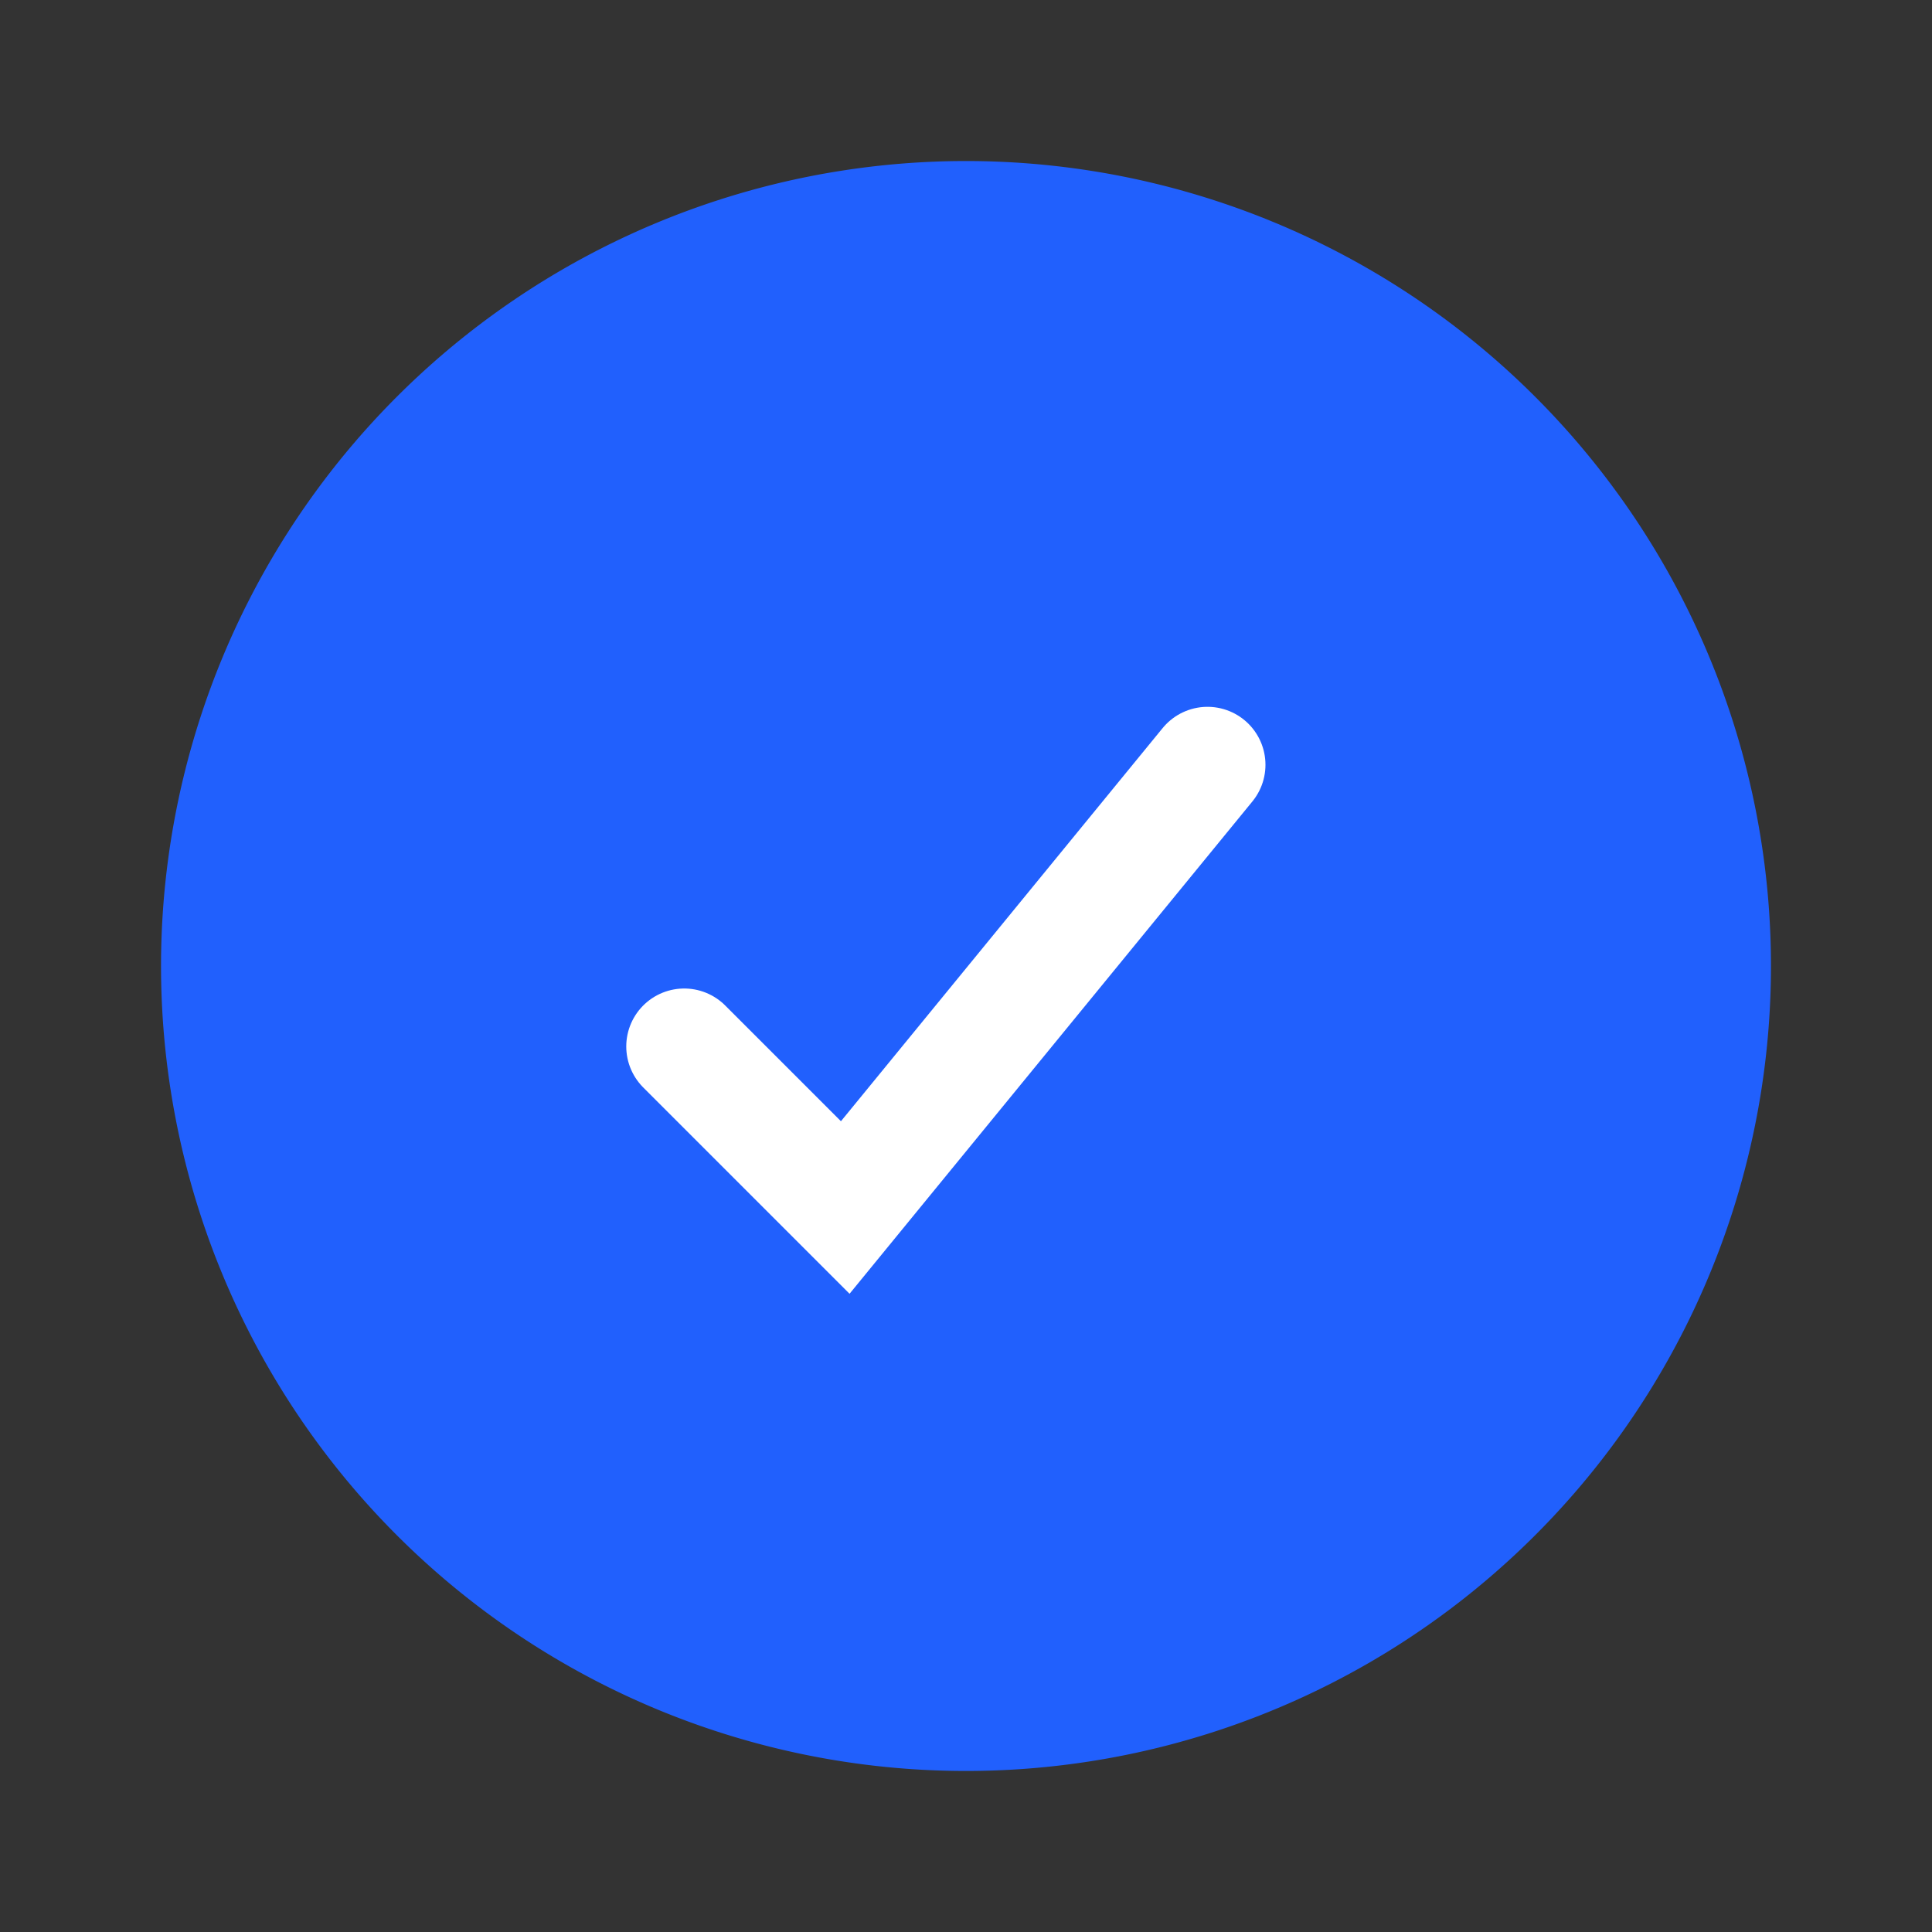
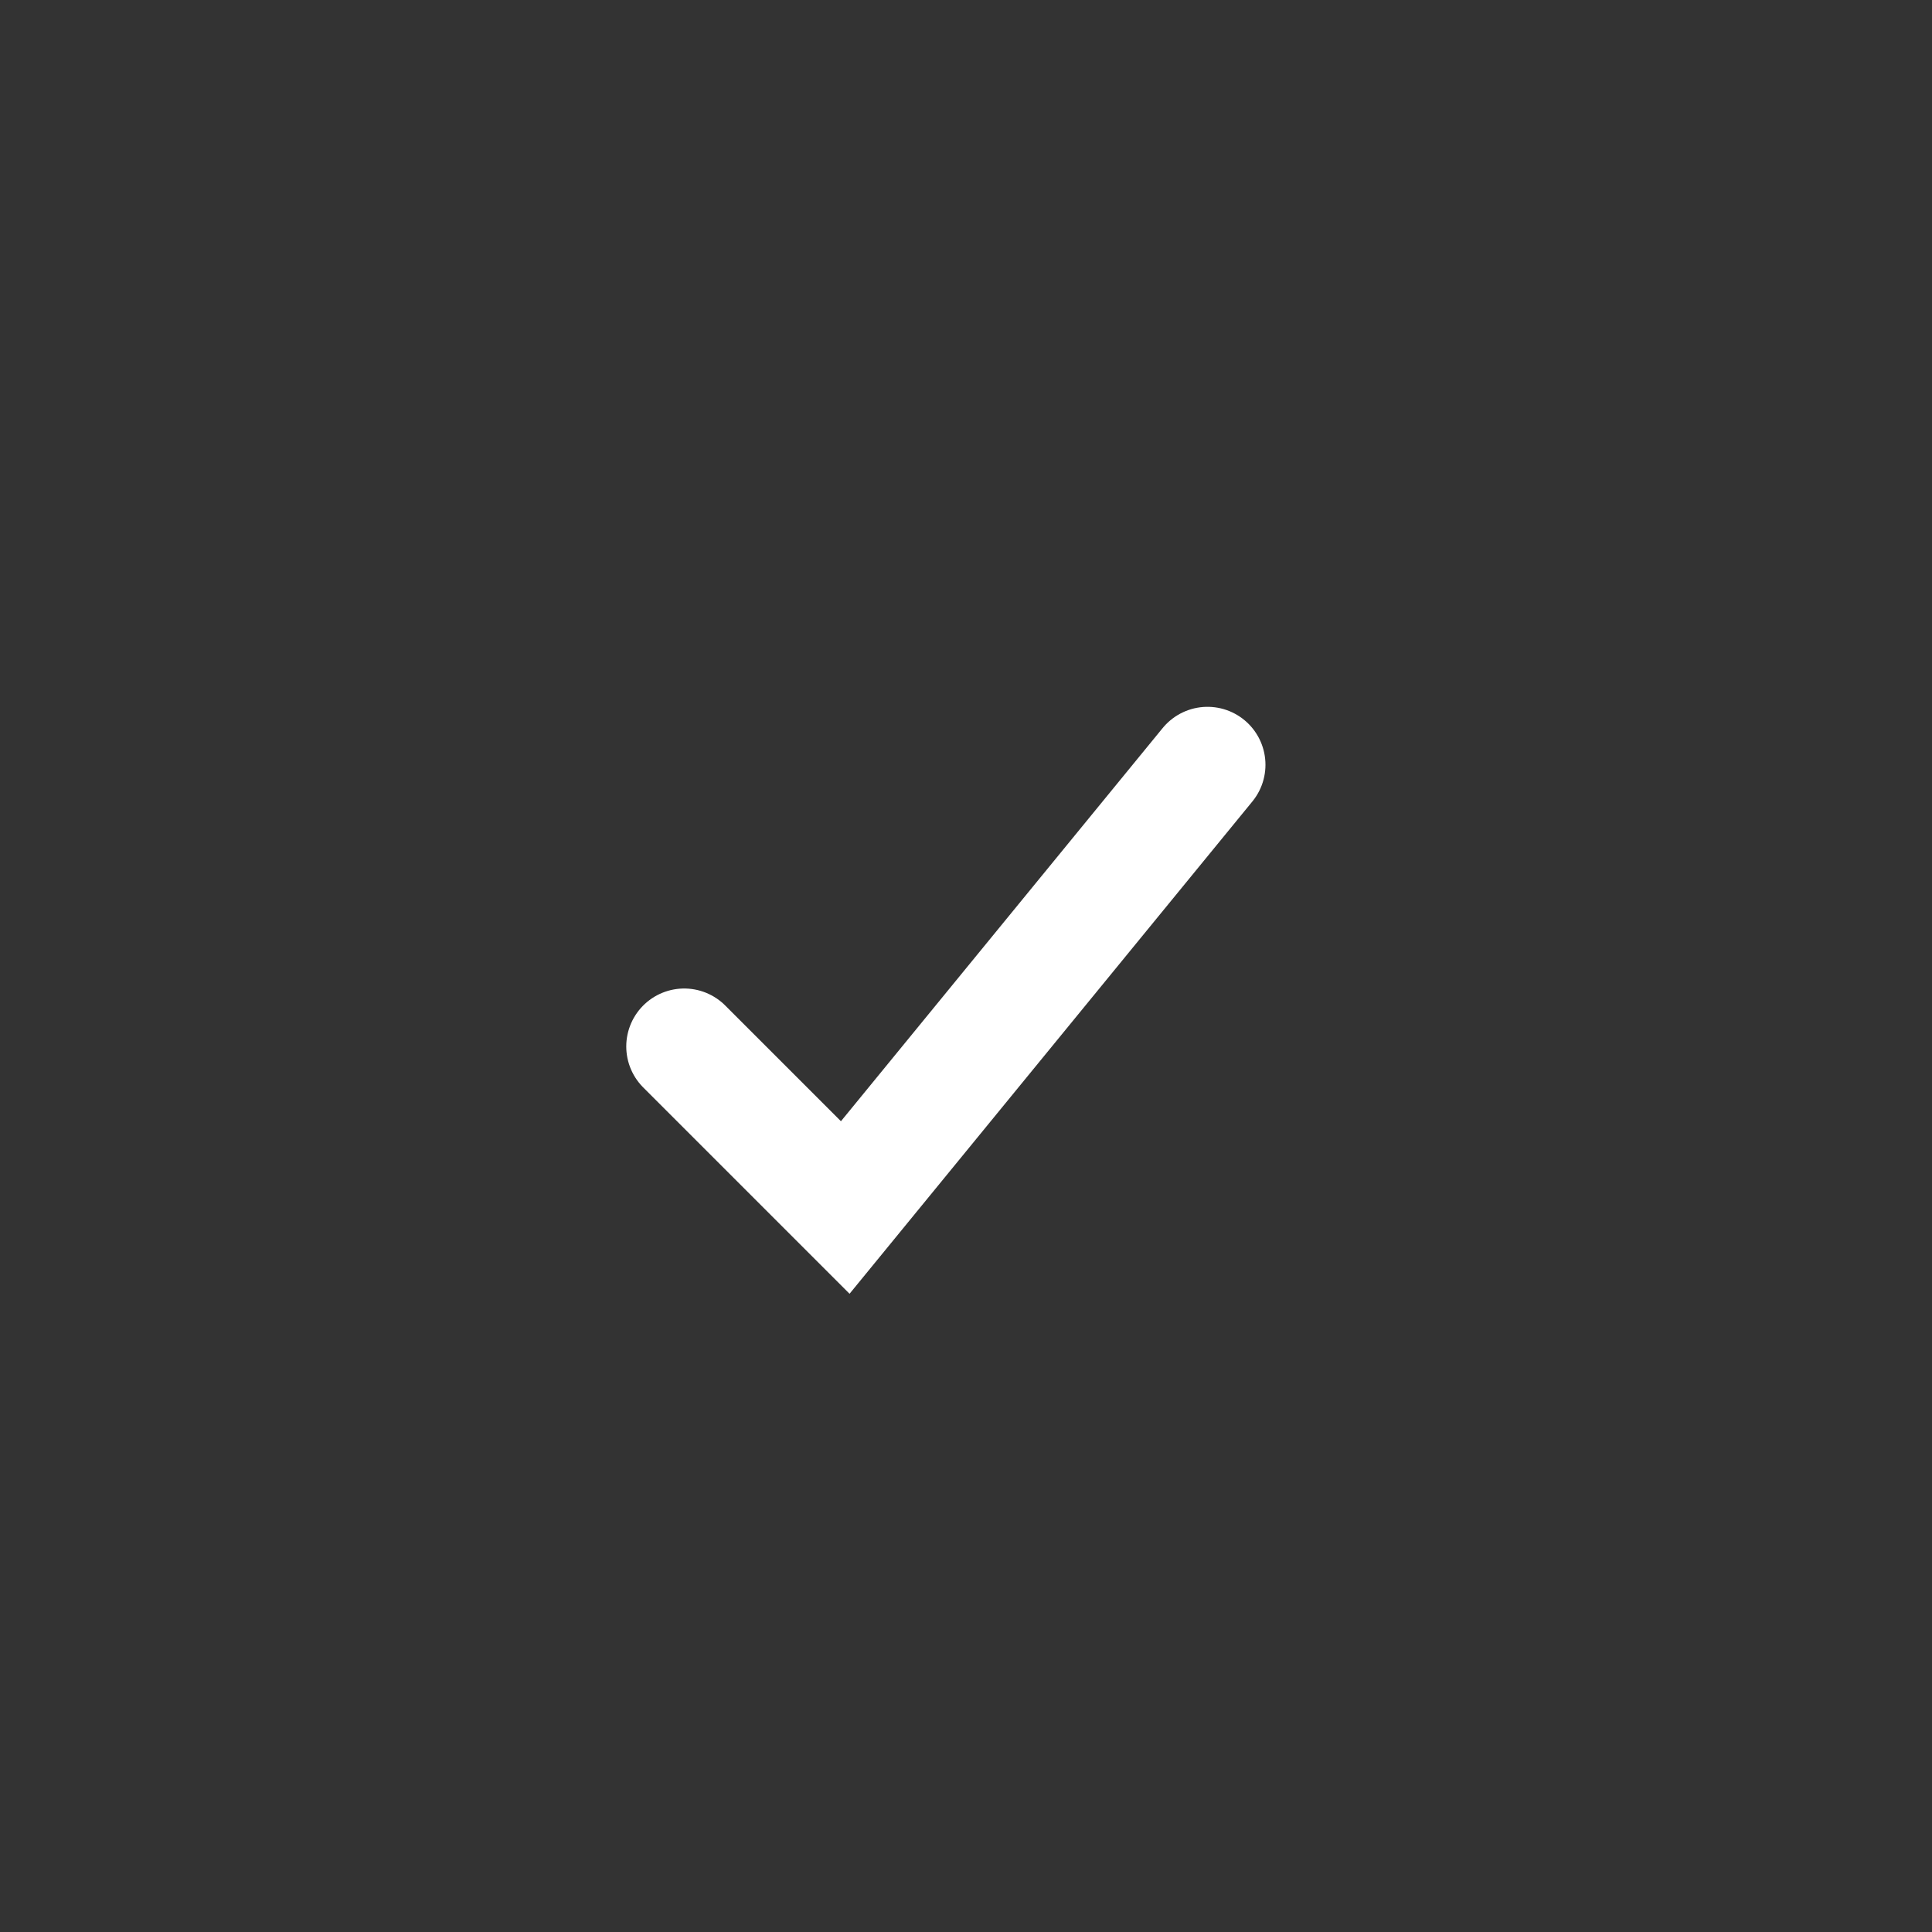
<svg xmlns="http://www.w3.org/2000/svg" width="20" height="20" fill="none">
  <rect width="100%" height="100%" fill="#333333" stroke="none" />
-   <path fill="#2160FD" d="M18.333 10a8.333 8.333 0 1 1-16.666 0 8.333 8.333 0 0 1 16.666 0Z" />
  <path stroke="#fff" stroke-linecap="round" stroke-width="1.2" d="M12.5 7.917 8.75 12.5l-1.667-1.667" />
</svg>